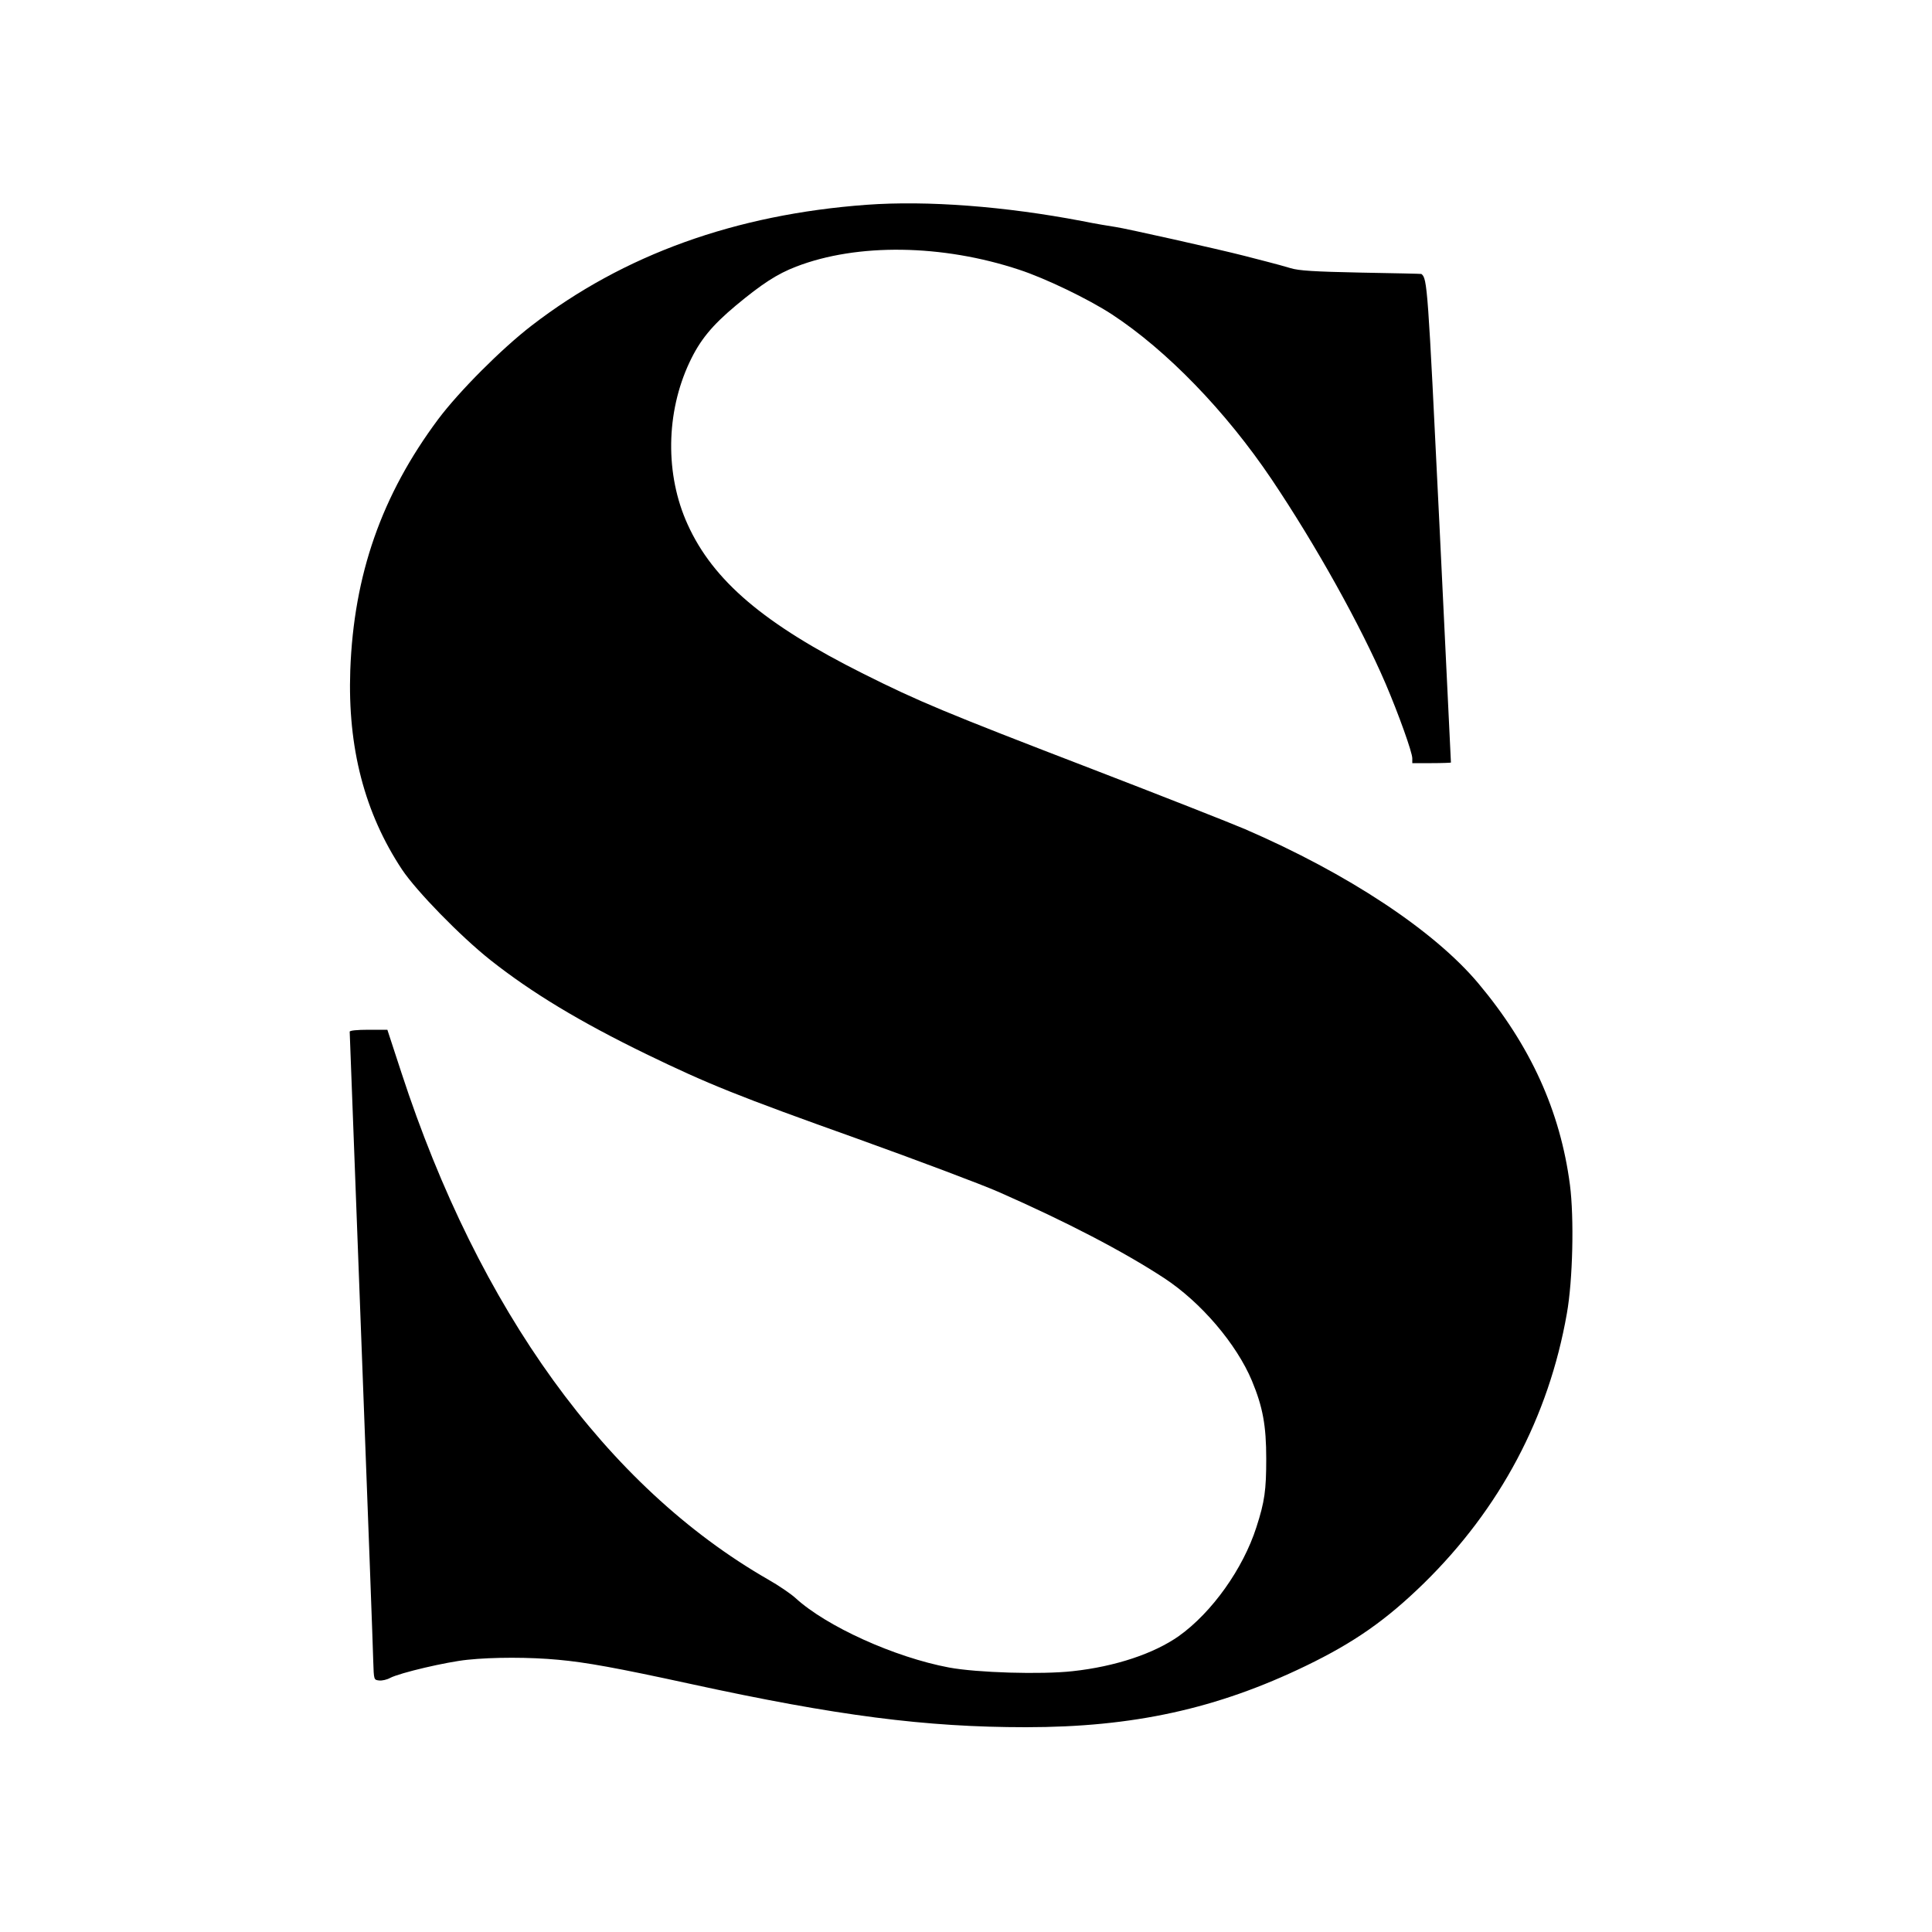
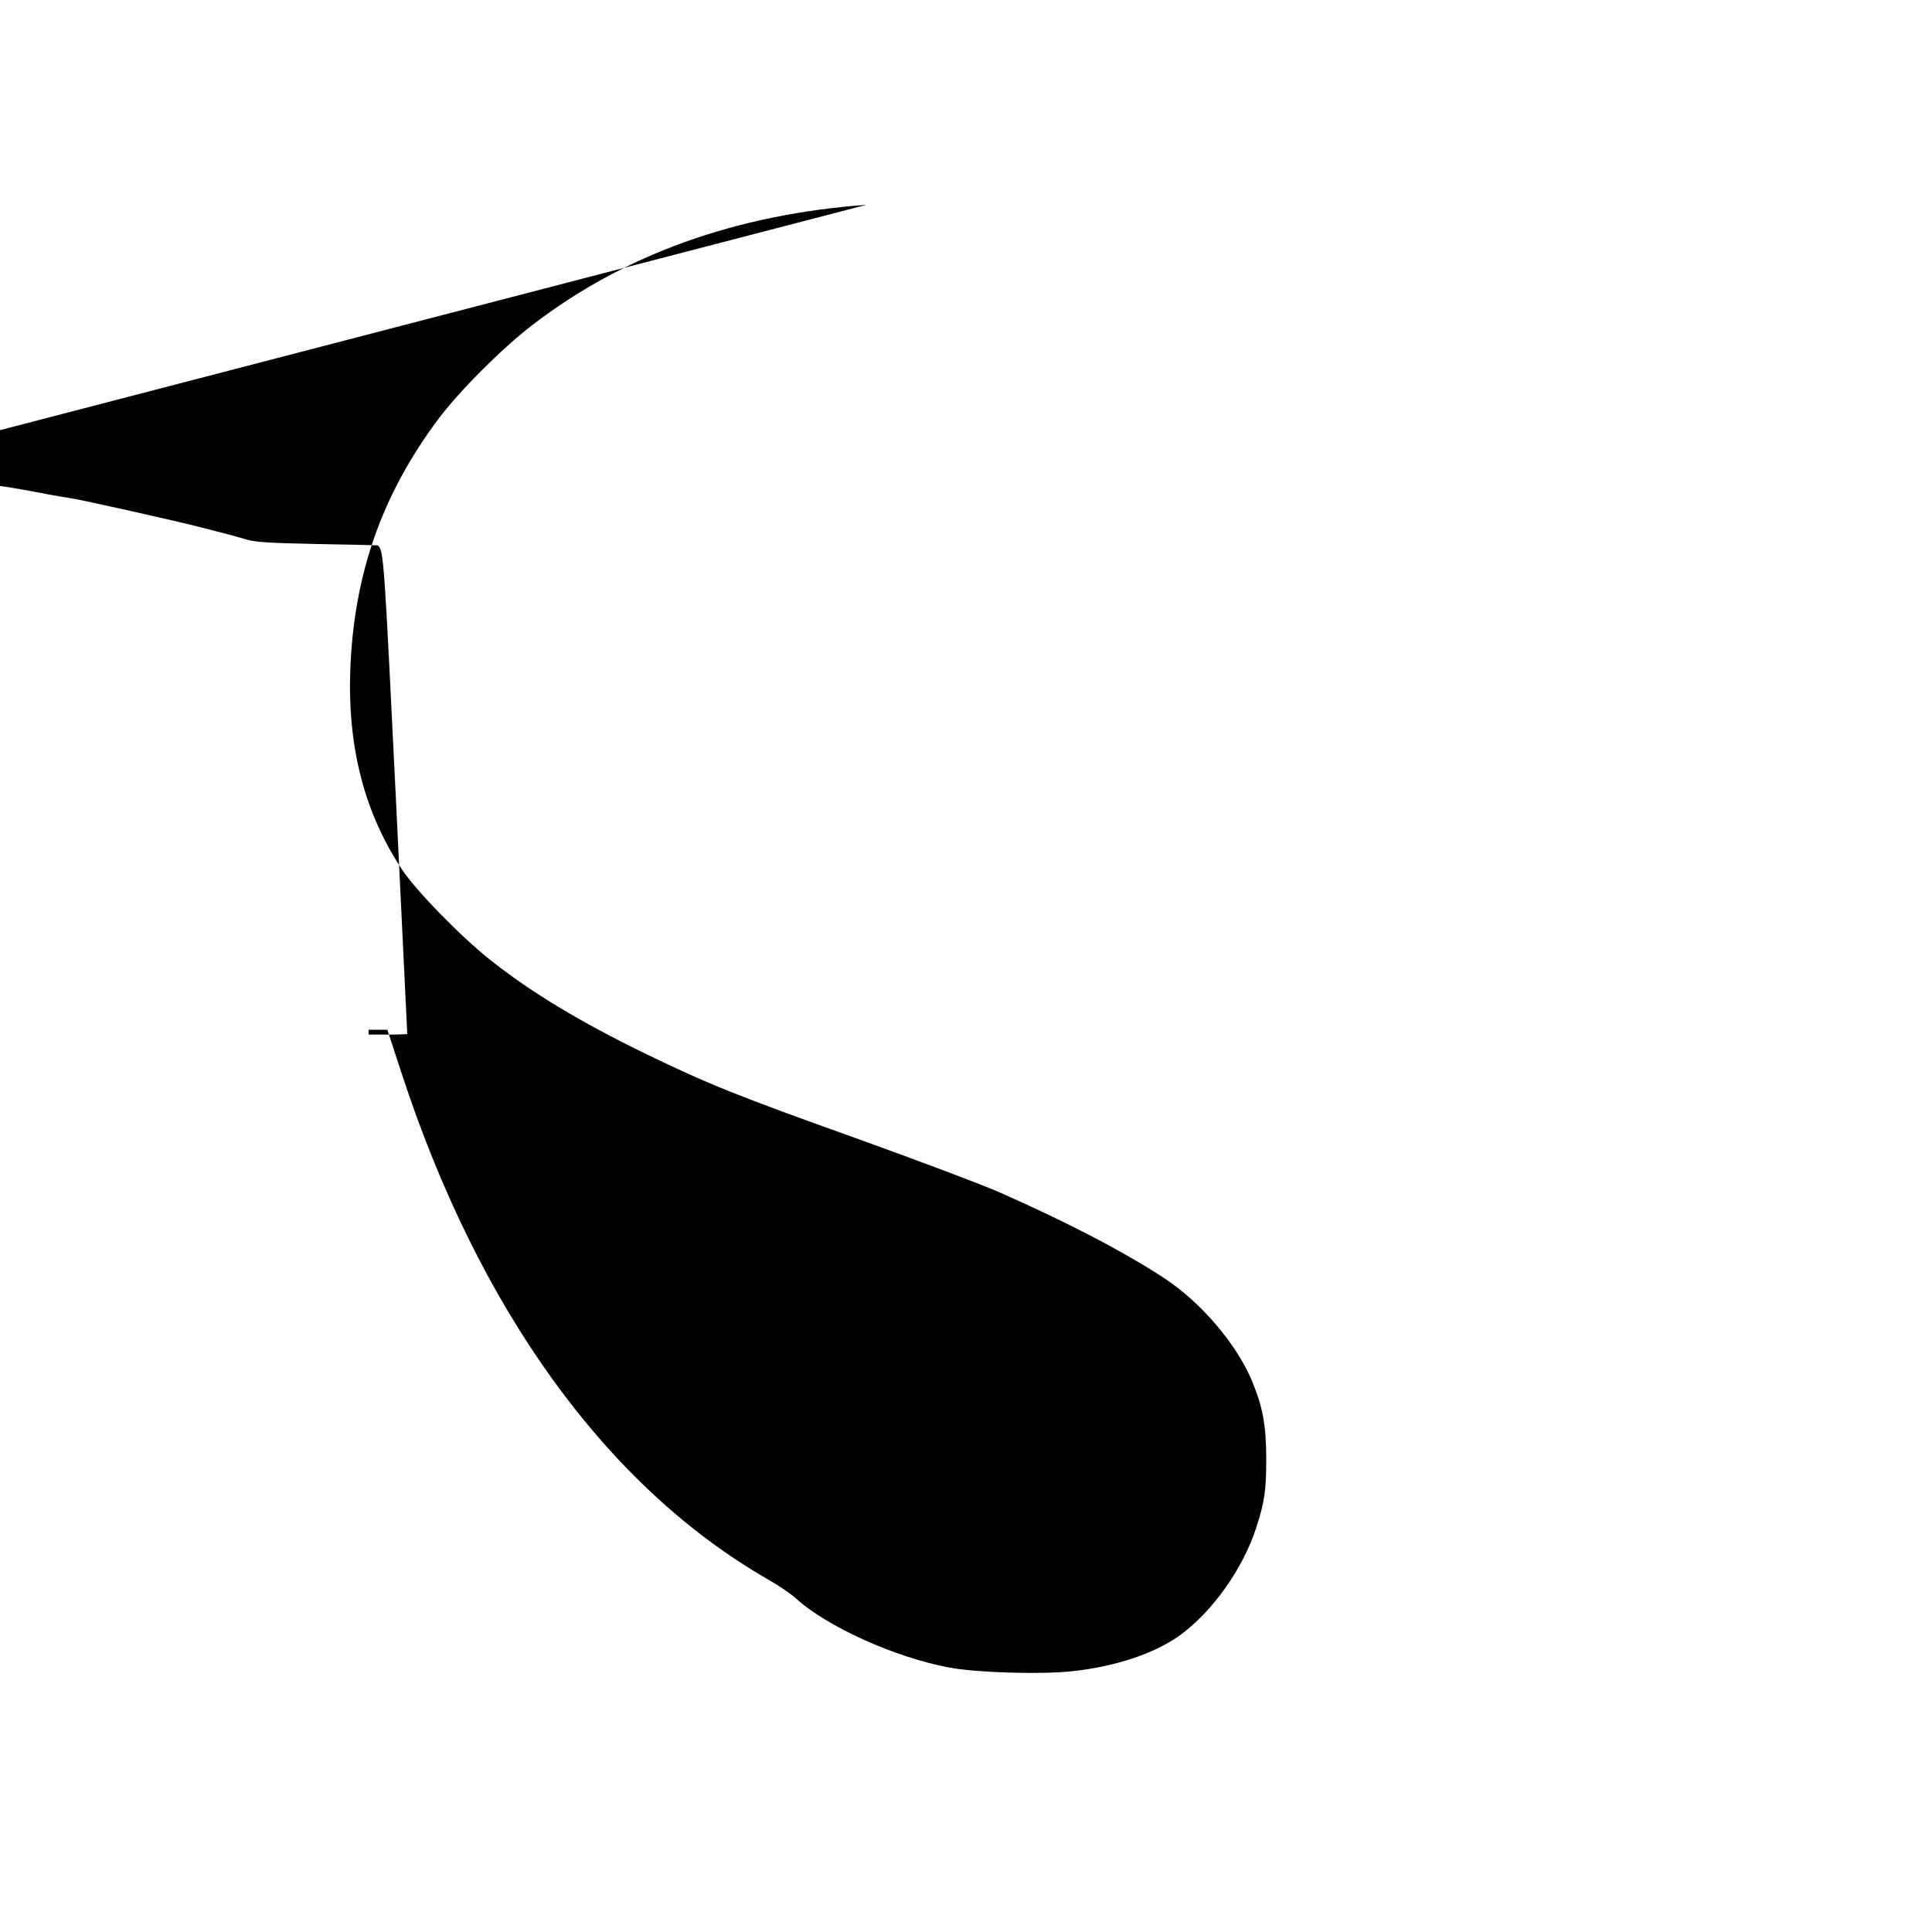
<svg xmlns="http://www.w3.org/2000/svg" version="1.0" width="1000pt" height="1000pt" viewBox="0 0 1000 1000" preserveAspectRatio="xMidYMid meet">
  <g transform="translate(0,1000) scale(0.1,-0.1)" fill="#000000" stroke="none">
-     <path d="M4485 8940 c-679 -50 -1257 -258 -1733 -625 -156 -120 -377 -342 -484 -485 -293 -393 -437 -805 -455 -1300 -14 -400 74 -738 268 -1031 75 -112 301 -344 457 -468 215 -170 464 -320 807 -487 322 -156 474 -217 1090 -437 314 -113 644 -237 735 -277 350 -154 644 -307 855 -445 191 -125 375 -341 455 -532 56 -135 74 -231 74 -403 0 -163 -8 -222 -51 -355 -69 -215 -230 -441 -401 -563 -129 -91 -329 -158 -550 -182 -163 -18 -495 -8 -640 19 -282 53 -635 213 -795 360 -23 21 -87 65 -142 96 -835 480 -1496 1394 -1897 2622 l-73 223 -97 0 c-61 0 -98 -4 -98 -10 0 -6 27 -720 60 -1588 33 -867 61 -1620 62 -1672 3 -95 3 -95 30 -98 15 -2 41 4 57 13 52 27 292 83 400 94 132 14 324 14 471 0 143 -13 303 -42 680 -124 762 -166 1221 -225 1740 -225 555 0 989 95 1450 318 250 121 414 236 609 426 395 387 647 861 741 1397 31 173 38 496 16 666 -50 382 -204 721 -474 1043 -229 273 -675 568 -1207 798 -77 33 -433 173 -791 311 -767 295 -898 350 -1184 493 -514 257 -779 482 -911 774 -117 257 -113 578 10 839 54 115 116 190 239 293 136 113 214 164 313 202 316 122 756 116 1154 -16 135 -44 359 -152 480 -231 284 -186 590 -502 827 -854 231 -344 460 -756 590 -1058 67 -157 138 -355 138 -386 l0 -25 100 0 c55 0 100 2 100 3 0 2 -27 561 -60 1242 -60 1228 -62 1263 -93 1287 -1 1 -141 4 -312 7 -244 5 -322 10 -365 23 -30 9 -84 24 -120 33 -36 9 -90 23 -120 31 -132 34 -620 143 -665 149 -27 4 -106 17 -175 31 -398 76 -800 107 -1115 84z" />
+     <path d="M4485 8940 c-679 -50 -1257 -258 -1733 -625 -156 -120 -377 -342 -484 -485 -293 -393 -437 -805 -455 -1300 -14 -400 74 -738 268 -1031 75 -112 301 -344 457 -468 215 -170 464 -320 807 -487 322 -156 474 -217 1090 -437 314 -113 644 -237 735 -277 350 -154 644 -307 855 -445 191 -125 375 -341 455 -532 56 -135 74 -231 74 -403 0 -163 -8 -222 -51 -355 -69 -215 -230 -441 -401 -563 -129 -91 -329 -158 -550 -182 -163 -18 -495 -8 -640 19 -282 53 -635 213 -795 360 -23 21 -87 65 -142 96 -835 480 -1496 1394 -1897 2622 l-73 223 -97 0 l0 -25 100 0 c55 0 100 2 100 3 0 2 -27 561 -60 1242 -60 1228 -62 1263 -93 1287 -1 1 -141 4 -312 7 -244 5 -322 10 -365 23 -30 9 -84 24 -120 33 -36 9 -90 23 -120 31 -132 34 -620 143 -665 149 -27 4 -106 17 -175 31 -398 76 -800 107 -1115 84z" />
  </g>
</svg>